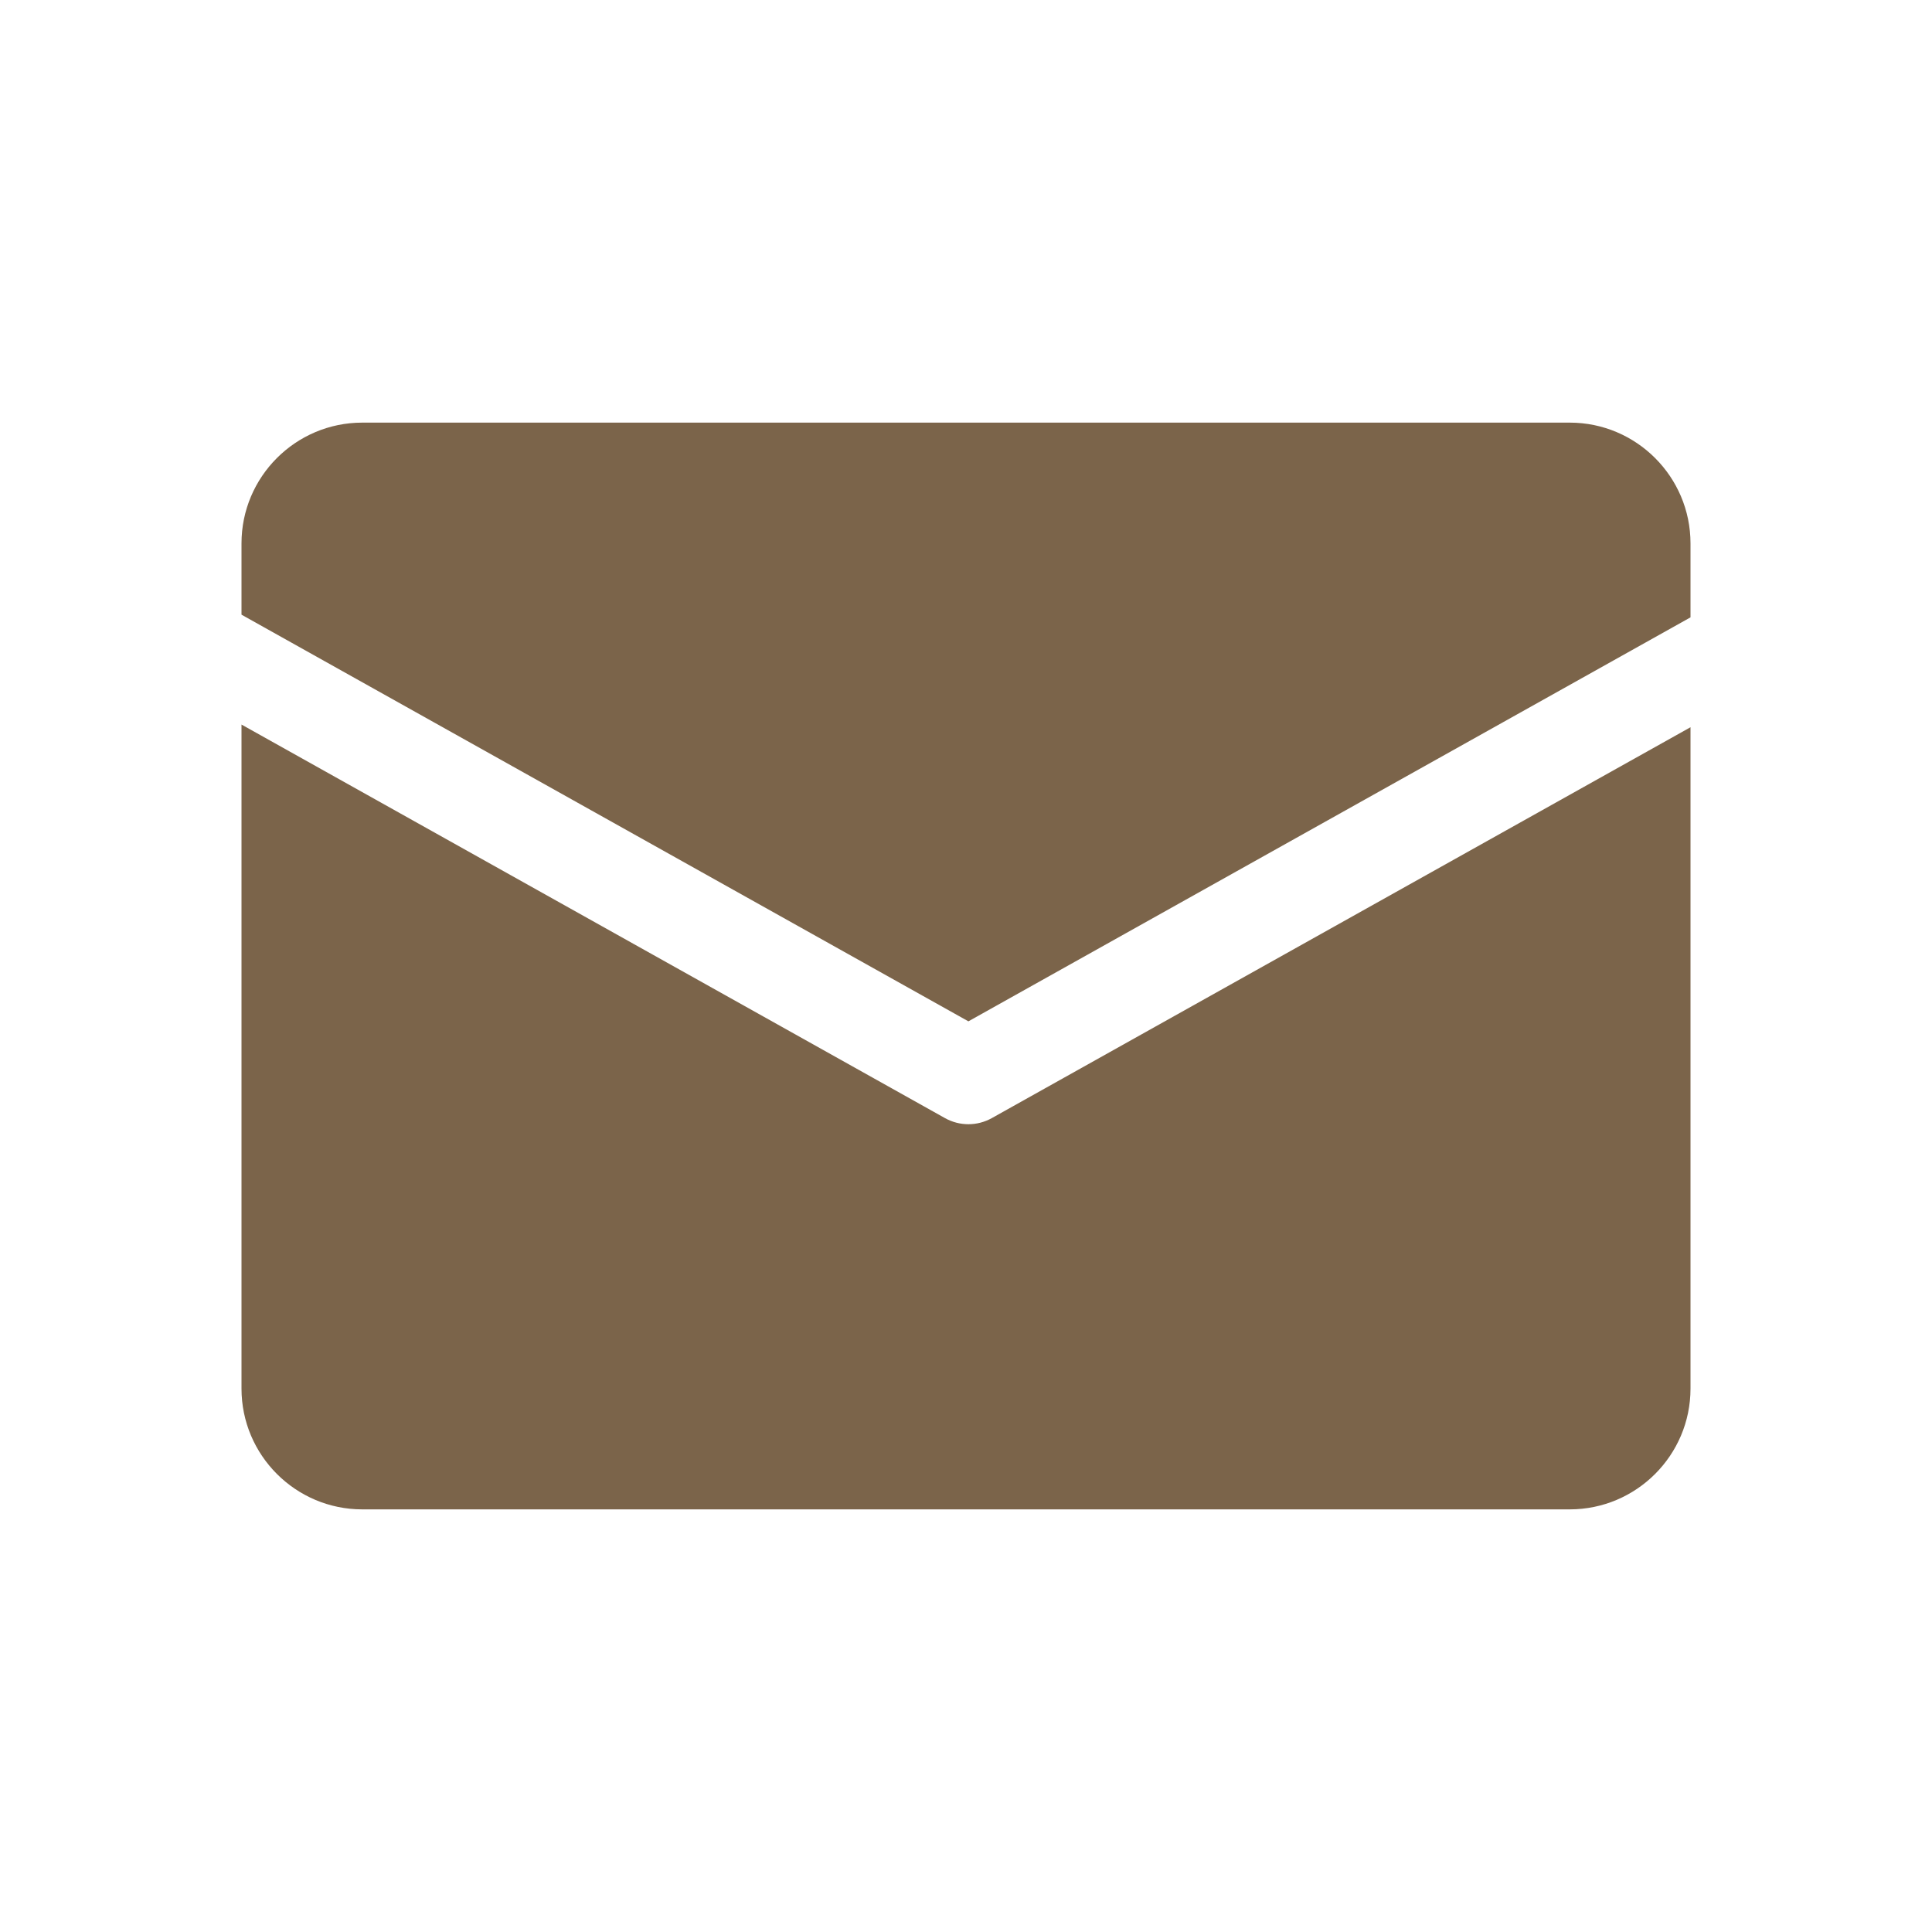
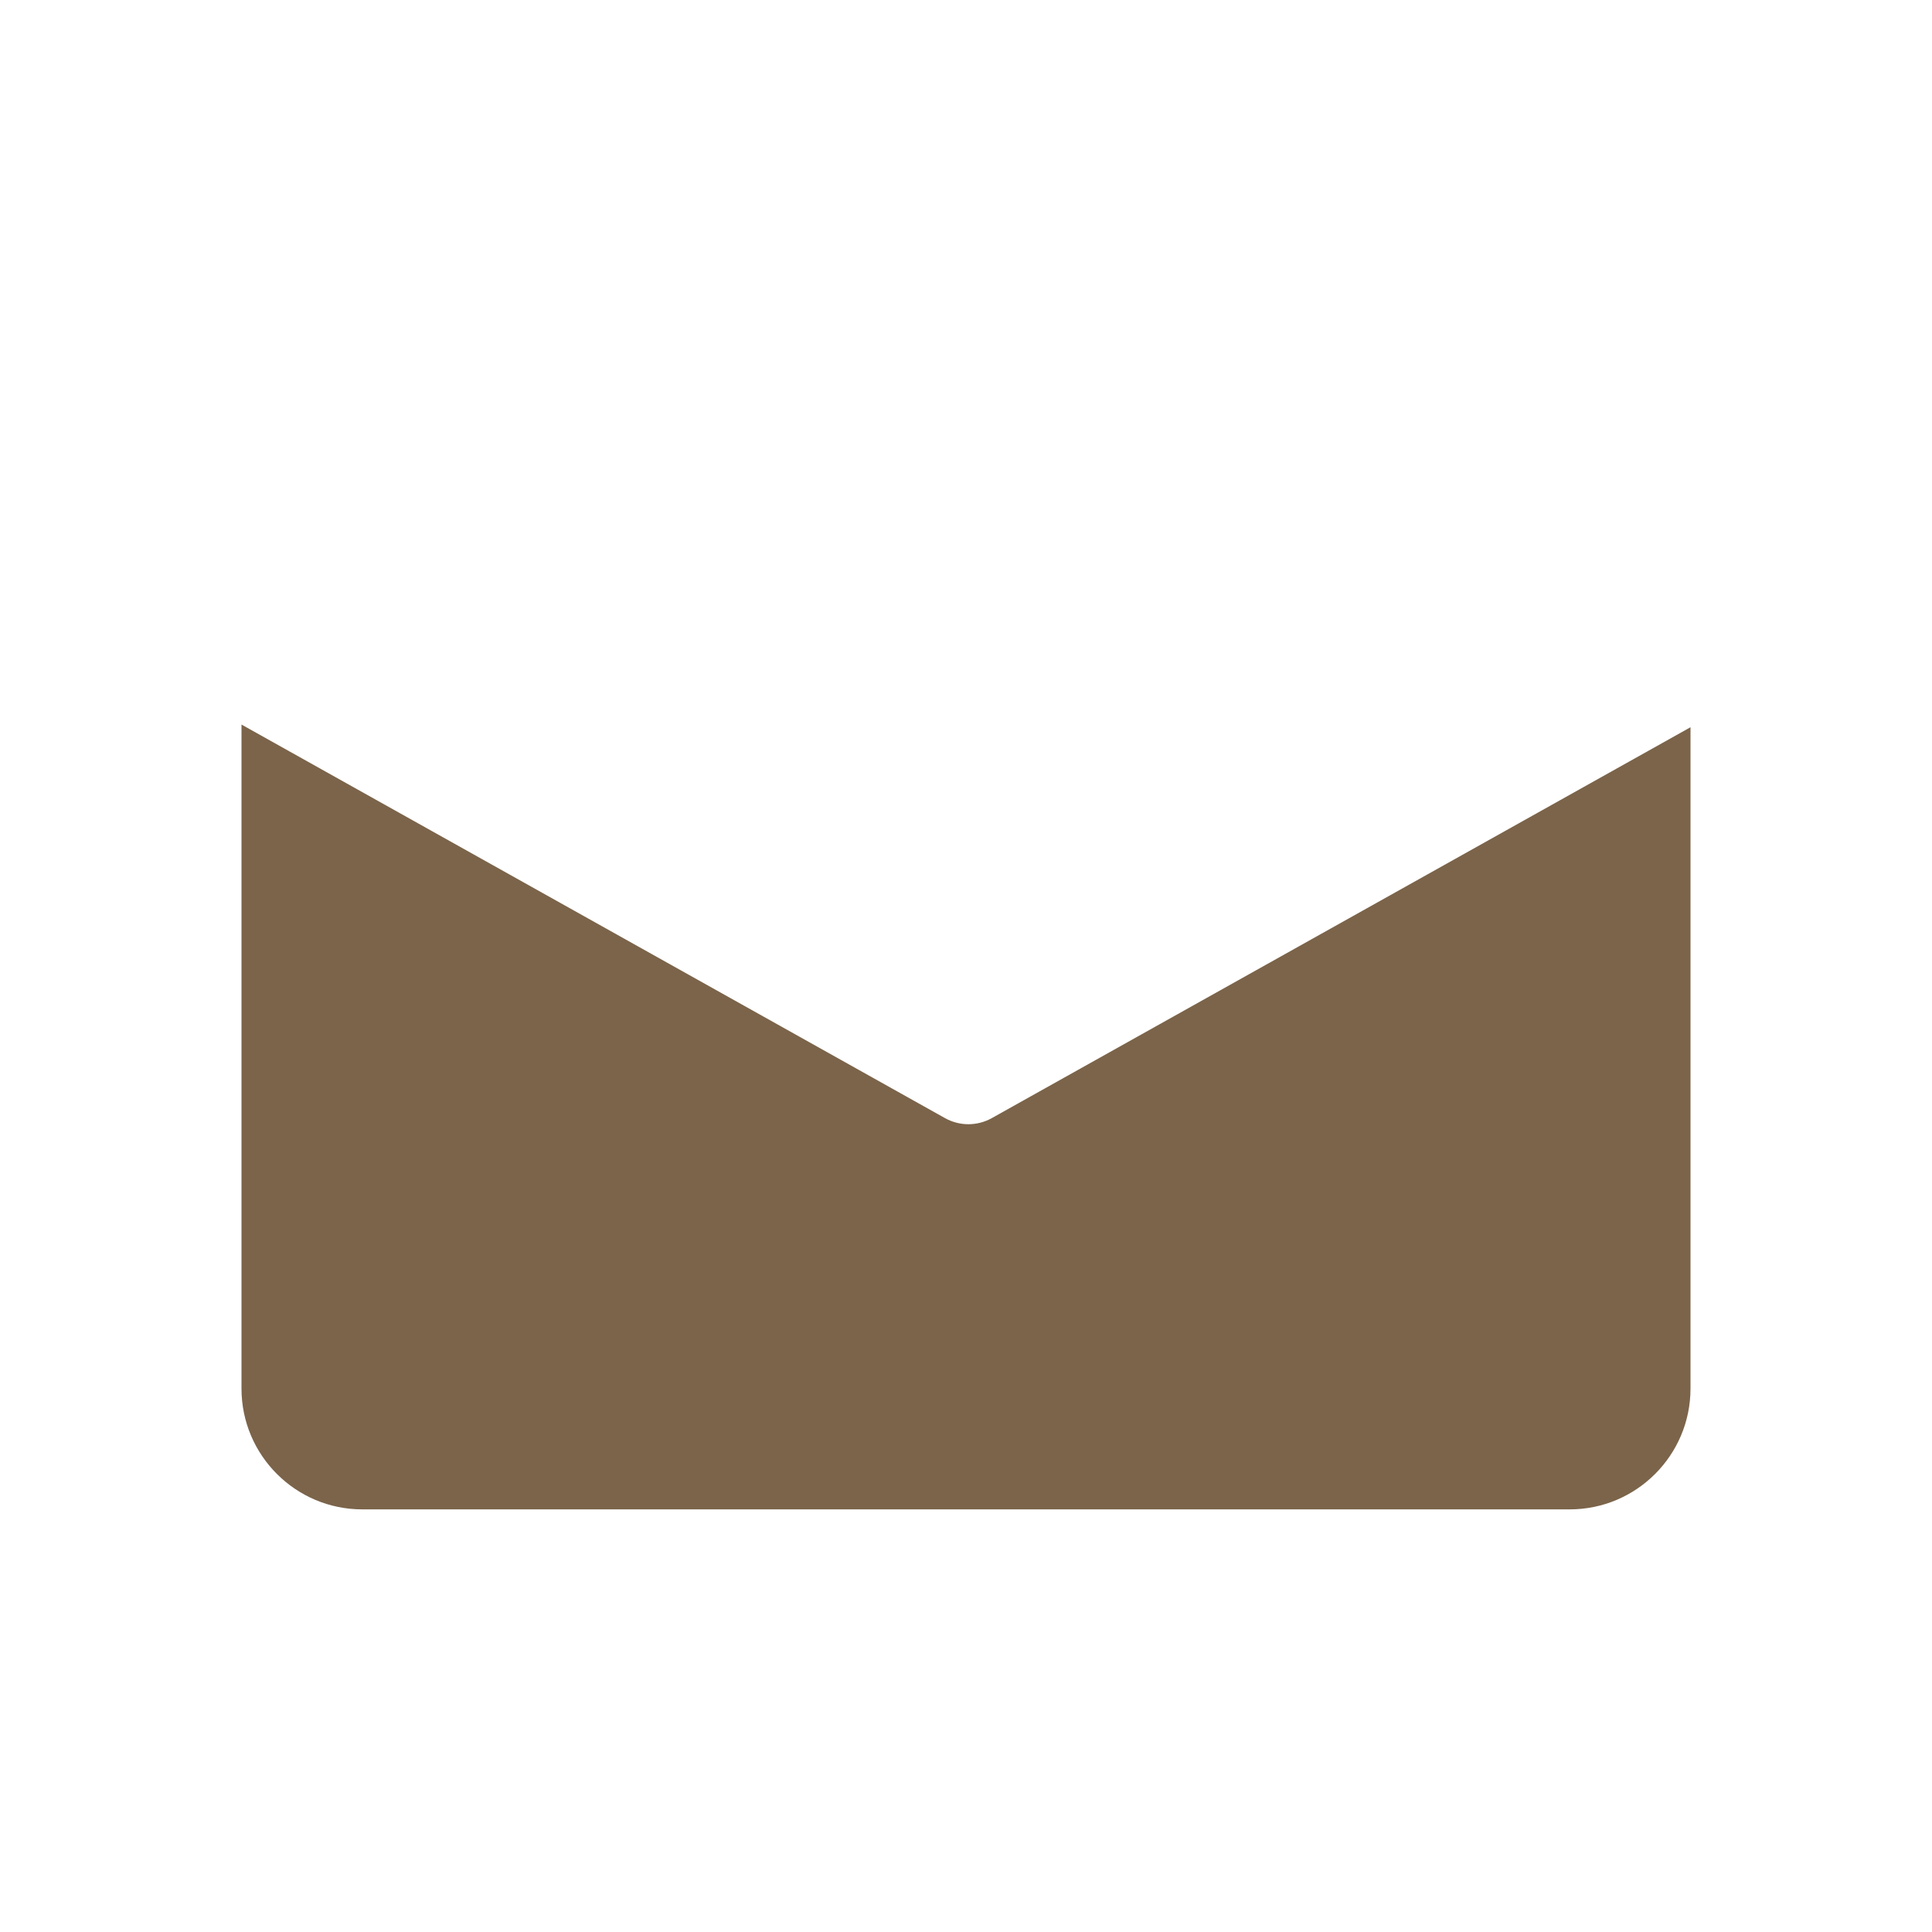
<svg xmlns="http://www.w3.org/2000/svg" version="1.1" x="0px" y="0px" width="400px" height="400px" viewBox="0 0 400 400" enable-background="new 0 0 400 400" xml:space="preserve">
-   <path fill="none" d="M200.5,230.481c-1.683,0-3.365-0.424-4.882-1.272L48.889,147.123v152.044c0,5.207,4.237,9.444,9.445,9.444h283.333c5.207,0,9.444-4.237,9.444-9.444V147.683l-145.729,81.526C203.865,230.058,202.183,230.481,200.5,230.481z" />
  <path fill="none" d="M351.111,124.766v-23.933c0-5.208-4.237-9.445-9.444-9.445H58.333c-5.208,0-9.445,4.237-9.445,9.445v23.373L200.5,209.023L351.111,124.766z" />
  <path fill="#7b644a" d="M200.496,232.757c-1.67,0-3.34-0.422-4.846-1.264L50,150.011V287.5c0,13.785,11.215,25,25,25h250c13.785,0,25-11.215,25-25V150.566l-144.657,80.927C203.837,232.335,202.166,232.757,200.496,232.757z" />
-   <path fill="#7b644a" d="M325,87.5H75c-13.785,0-25,11.215-25,25v14.763l150.496,84.193L350,127.818V112.5C350,98.715,338.785,87.5,325,87.5z" />
</svg>